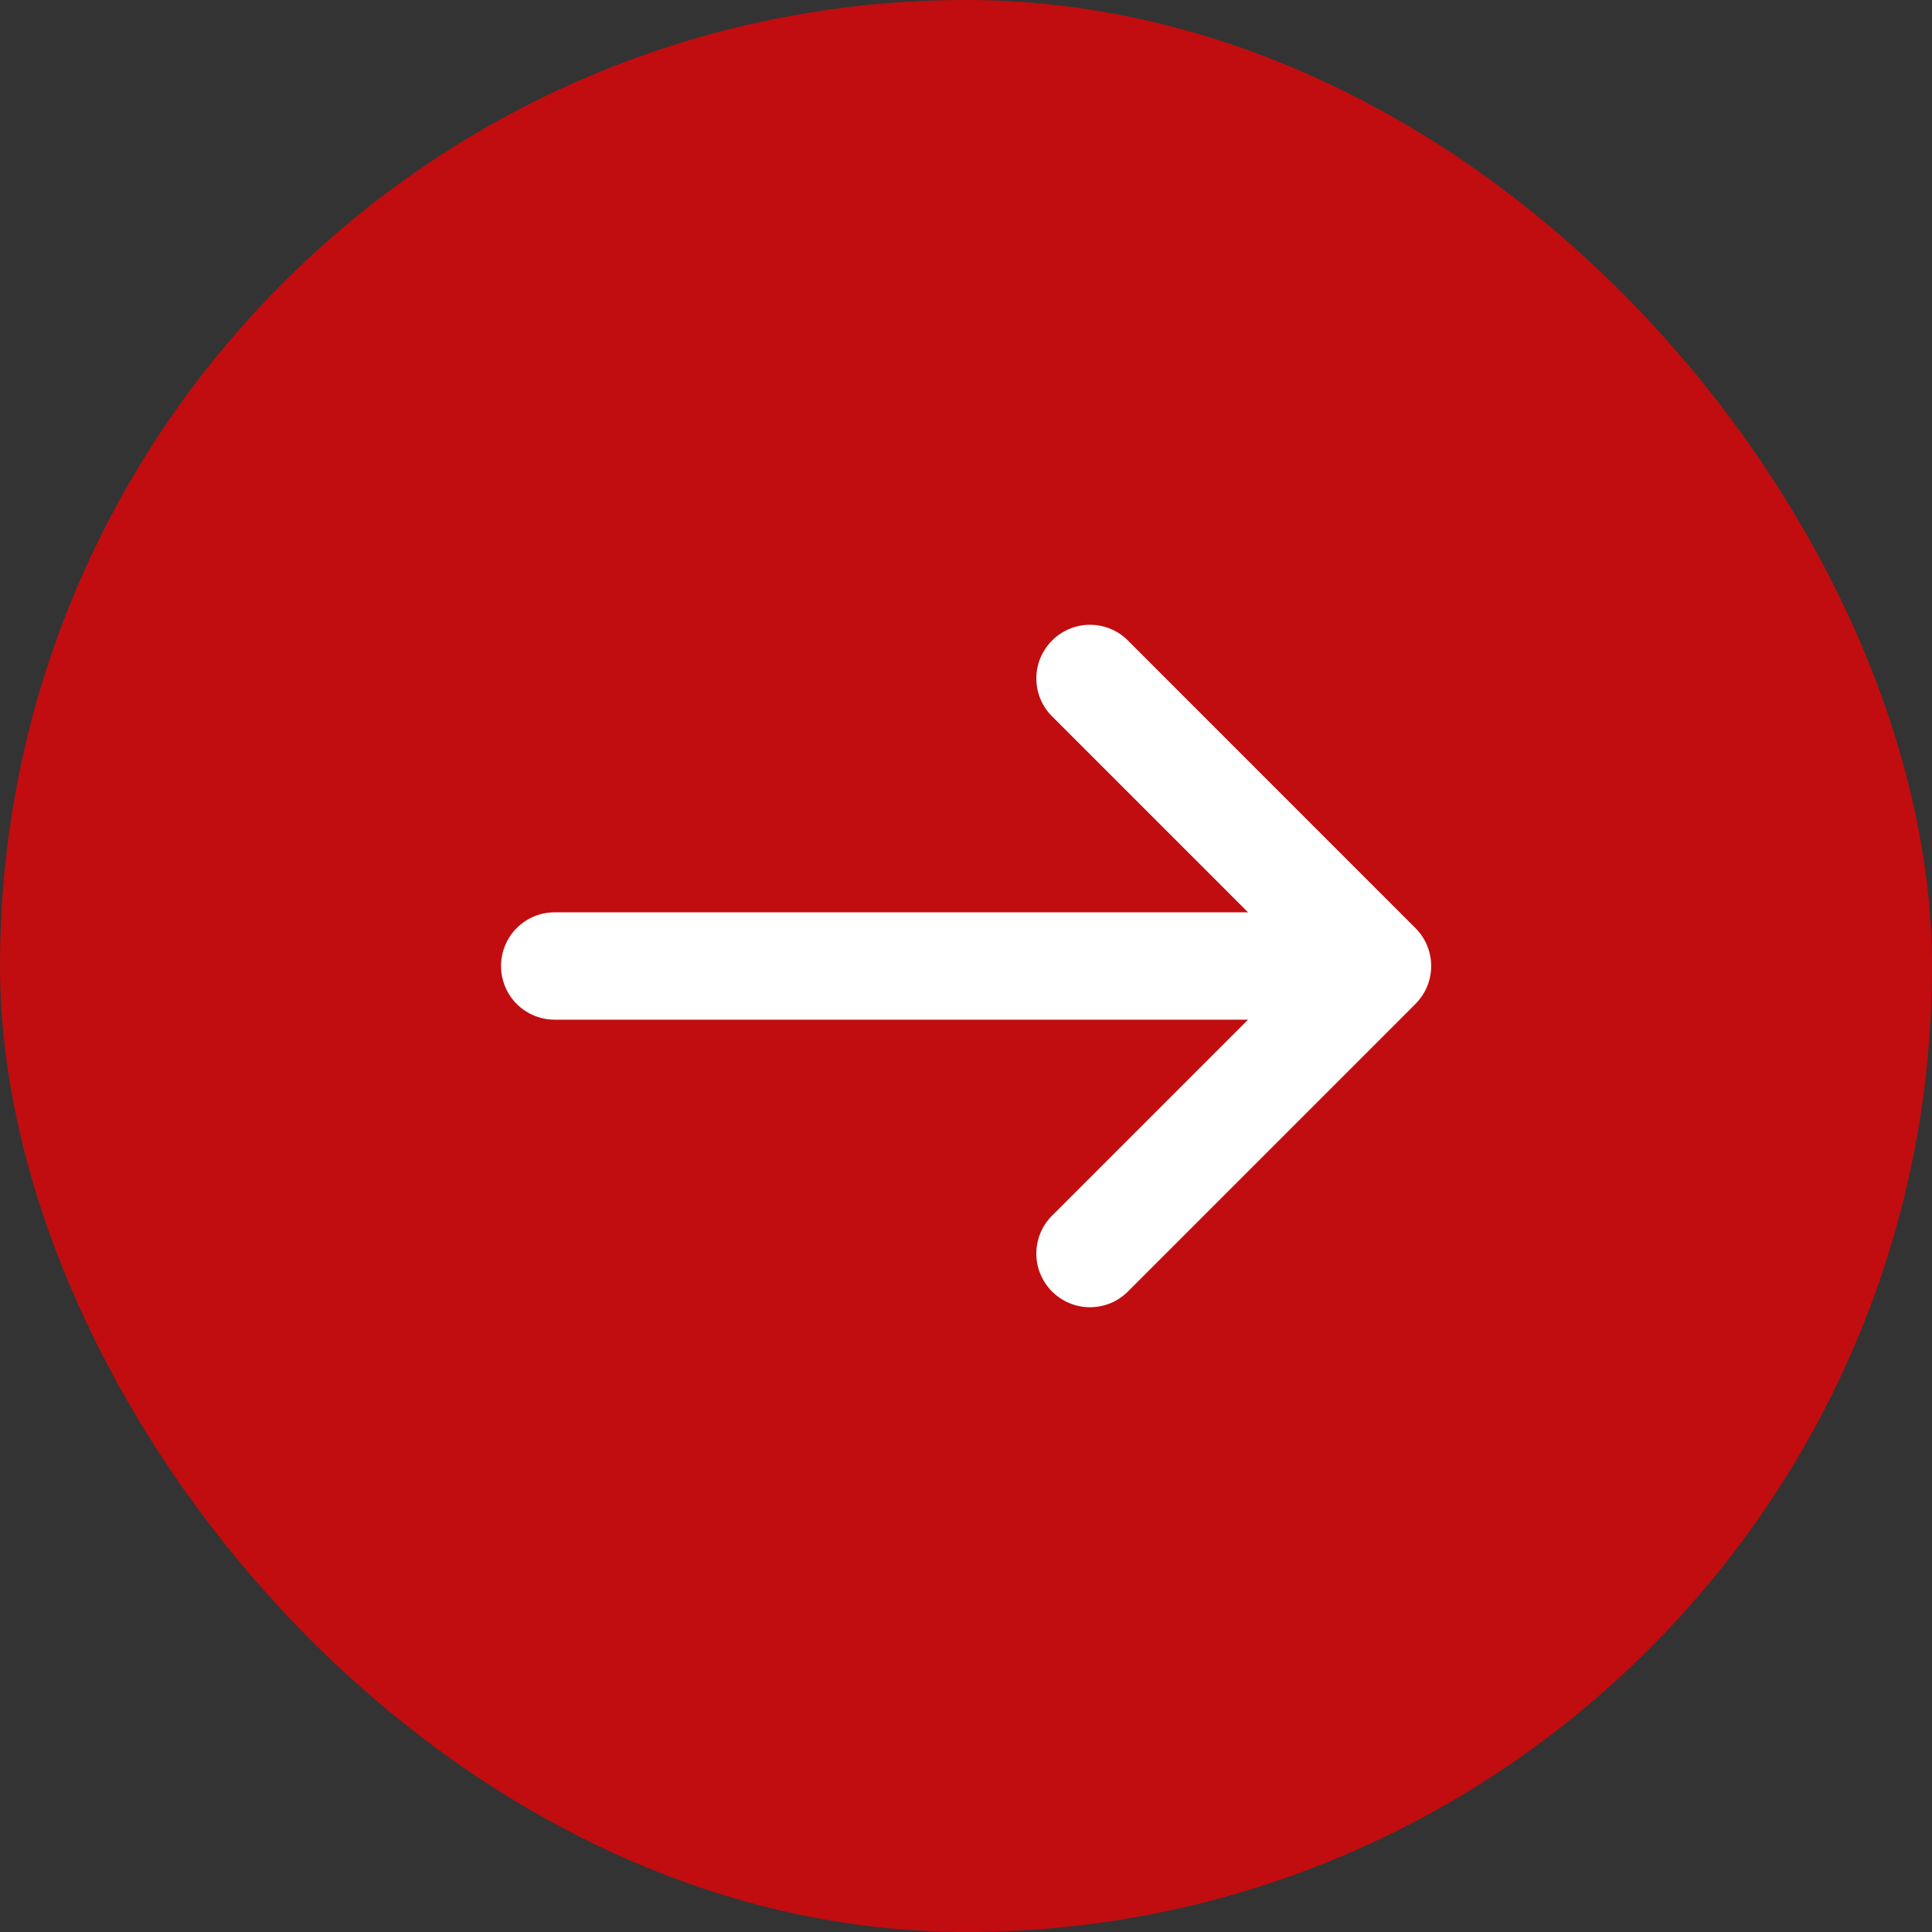
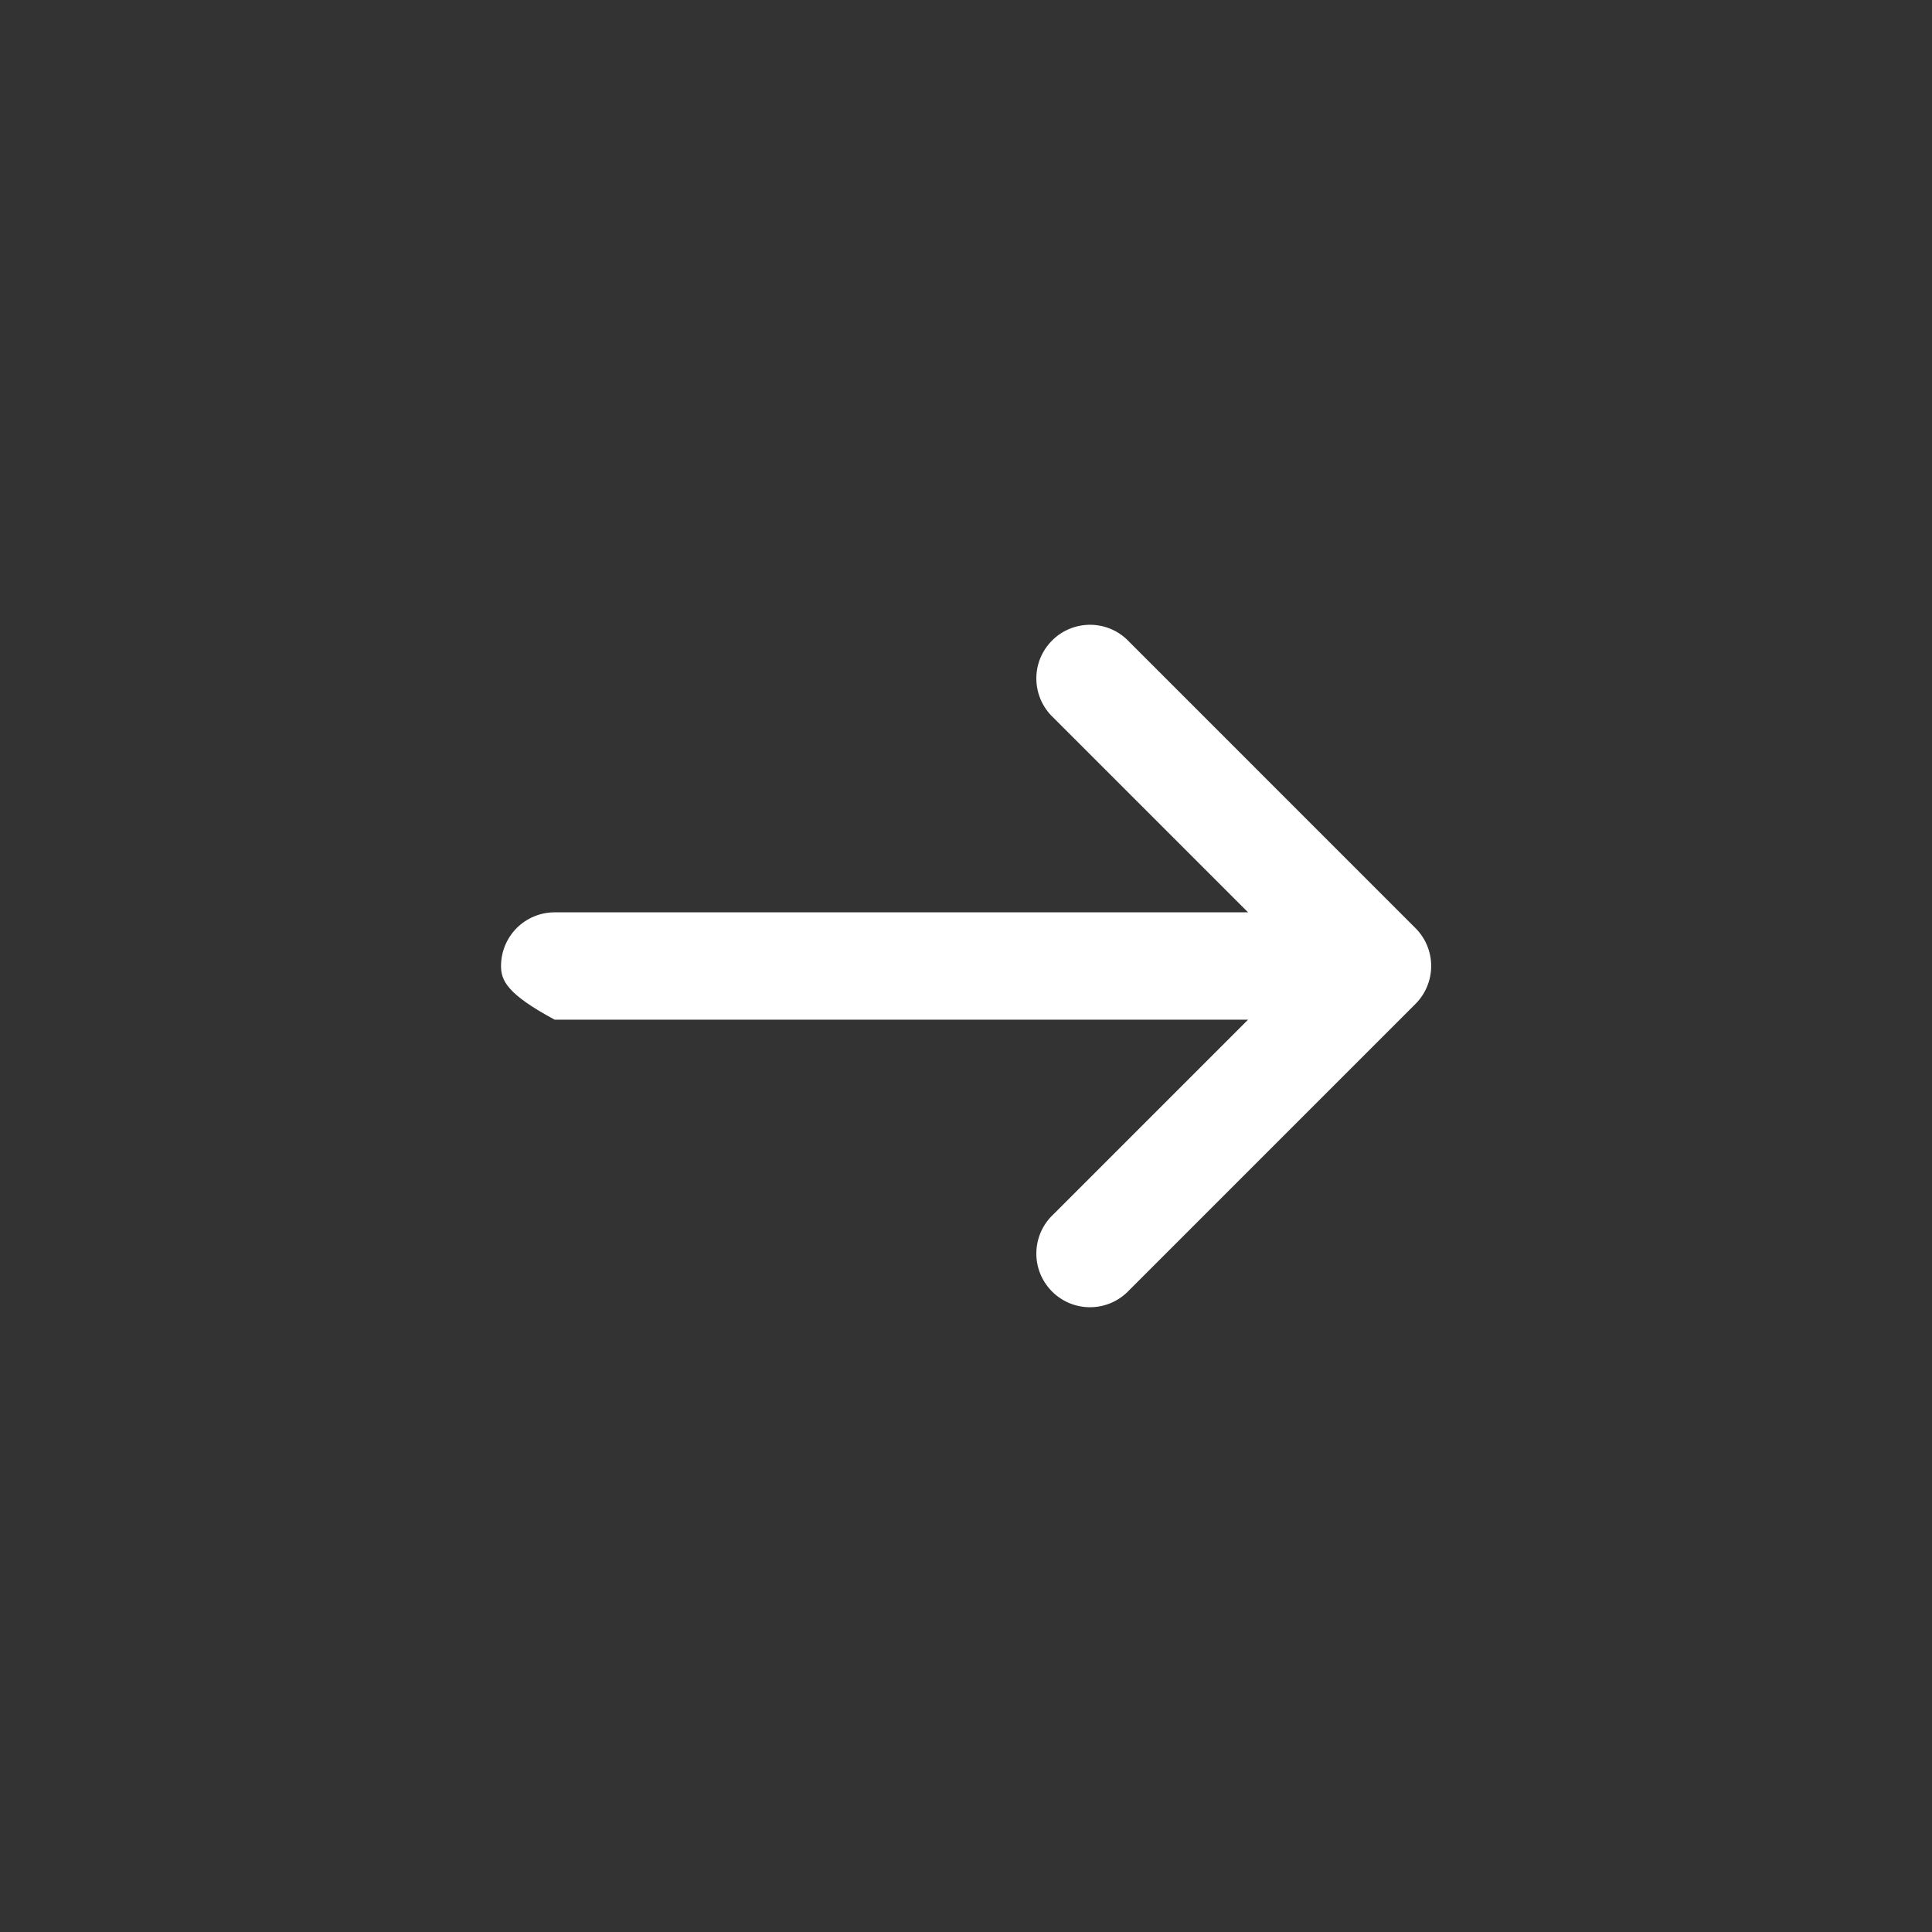
<svg xmlns="http://www.w3.org/2000/svg" width="36" height="36" viewBox="0 0 36 36" fill="none">
  <rect x="0" y="0" width="36" height="36" fill="#333333" stroke="none" />
-   <rect width="36" height="36" rx="18" fill="#C10D0F" />
-   <path d="M19.629 13.373C19.531 13.282 19.452 13.171 19.397 13.049C19.343 12.926 19.313 12.794 19.311 12.659C19.308 12.525 19.333 12.392 19.383 12.267C19.434 12.143 19.509 12.03 19.604 11.935C19.698 11.84 19.811 11.765 19.936 11.715C20.061 11.664 20.194 11.64 20.328 11.642C20.462 11.644 20.595 11.674 20.718 11.728C20.84 11.783 20.951 11.862 21.042 11.96L26.375 17.294C26.563 17.481 26.668 17.735 26.668 18C26.668 18.265 26.563 18.519 26.375 18.707L21.042 24.04C20.951 24.138 20.84 24.217 20.718 24.272C20.595 24.326 20.462 24.356 20.328 24.358C20.194 24.361 20.061 24.336 19.936 24.286C19.811 24.235 19.698 24.16 19.604 24.066C19.509 23.971 19.434 23.857 19.383 23.733C19.333 23.608 19.308 23.475 19.311 23.341C19.313 23.206 19.343 23.074 19.397 22.951C19.452 22.829 19.531 22.718 19.629 22.627L23.256 19L10.335 19C10.07 19 9.816 18.895 9.628 18.707C9.441 18.52 9.336 18.265 9.336 18C9.336 17.735 9.441 17.481 9.628 17.293C9.816 17.105 10.07 17 10.335 17L23.256 17L19.629 13.373Z" fill="white" />
+   <path d="M19.629 13.373C19.531 13.282 19.452 13.171 19.397 13.049C19.343 12.926 19.313 12.794 19.311 12.659C19.308 12.525 19.333 12.392 19.383 12.267C19.434 12.143 19.509 12.03 19.604 11.935C19.698 11.84 19.811 11.765 19.936 11.715C20.061 11.664 20.194 11.64 20.328 11.642C20.462 11.644 20.595 11.674 20.718 11.728C20.84 11.783 20.951 11.862 21.042 11.96L26.375 17.294C26.563 17.481 26.668 17.735 26.668 18C26.668 18.265 26.563 18.519 26.375 18.707L21.042 24.04C20.951 24.138 20.84 24.217 20.718 24.272C20.595 24.326 20.462 24.356 20.328 24.358C20.194 24.361 20.061 24.336 19.936 24.286C19.811 24.235 19.698 24.16 19.604 24.066C19.509 23.971 19.434 23.857 19.383 23.733C19.333 23.608 19.308 23.475 19.311 23.341C19.313 23.206 19.343 23.074 19.397 22.951C19.452 22.829 19.531 22.718 19.629 22.627L23.256 19L10.335 19C9.441 18.52 9.336 18.265 9.336 18C9.336 17.735 9.441 17.481 9.628 17.293C9.816 17.105 10.07 17 10.335 17L23.256 17L19.629 13.373Z" fill="white" />
</svg>